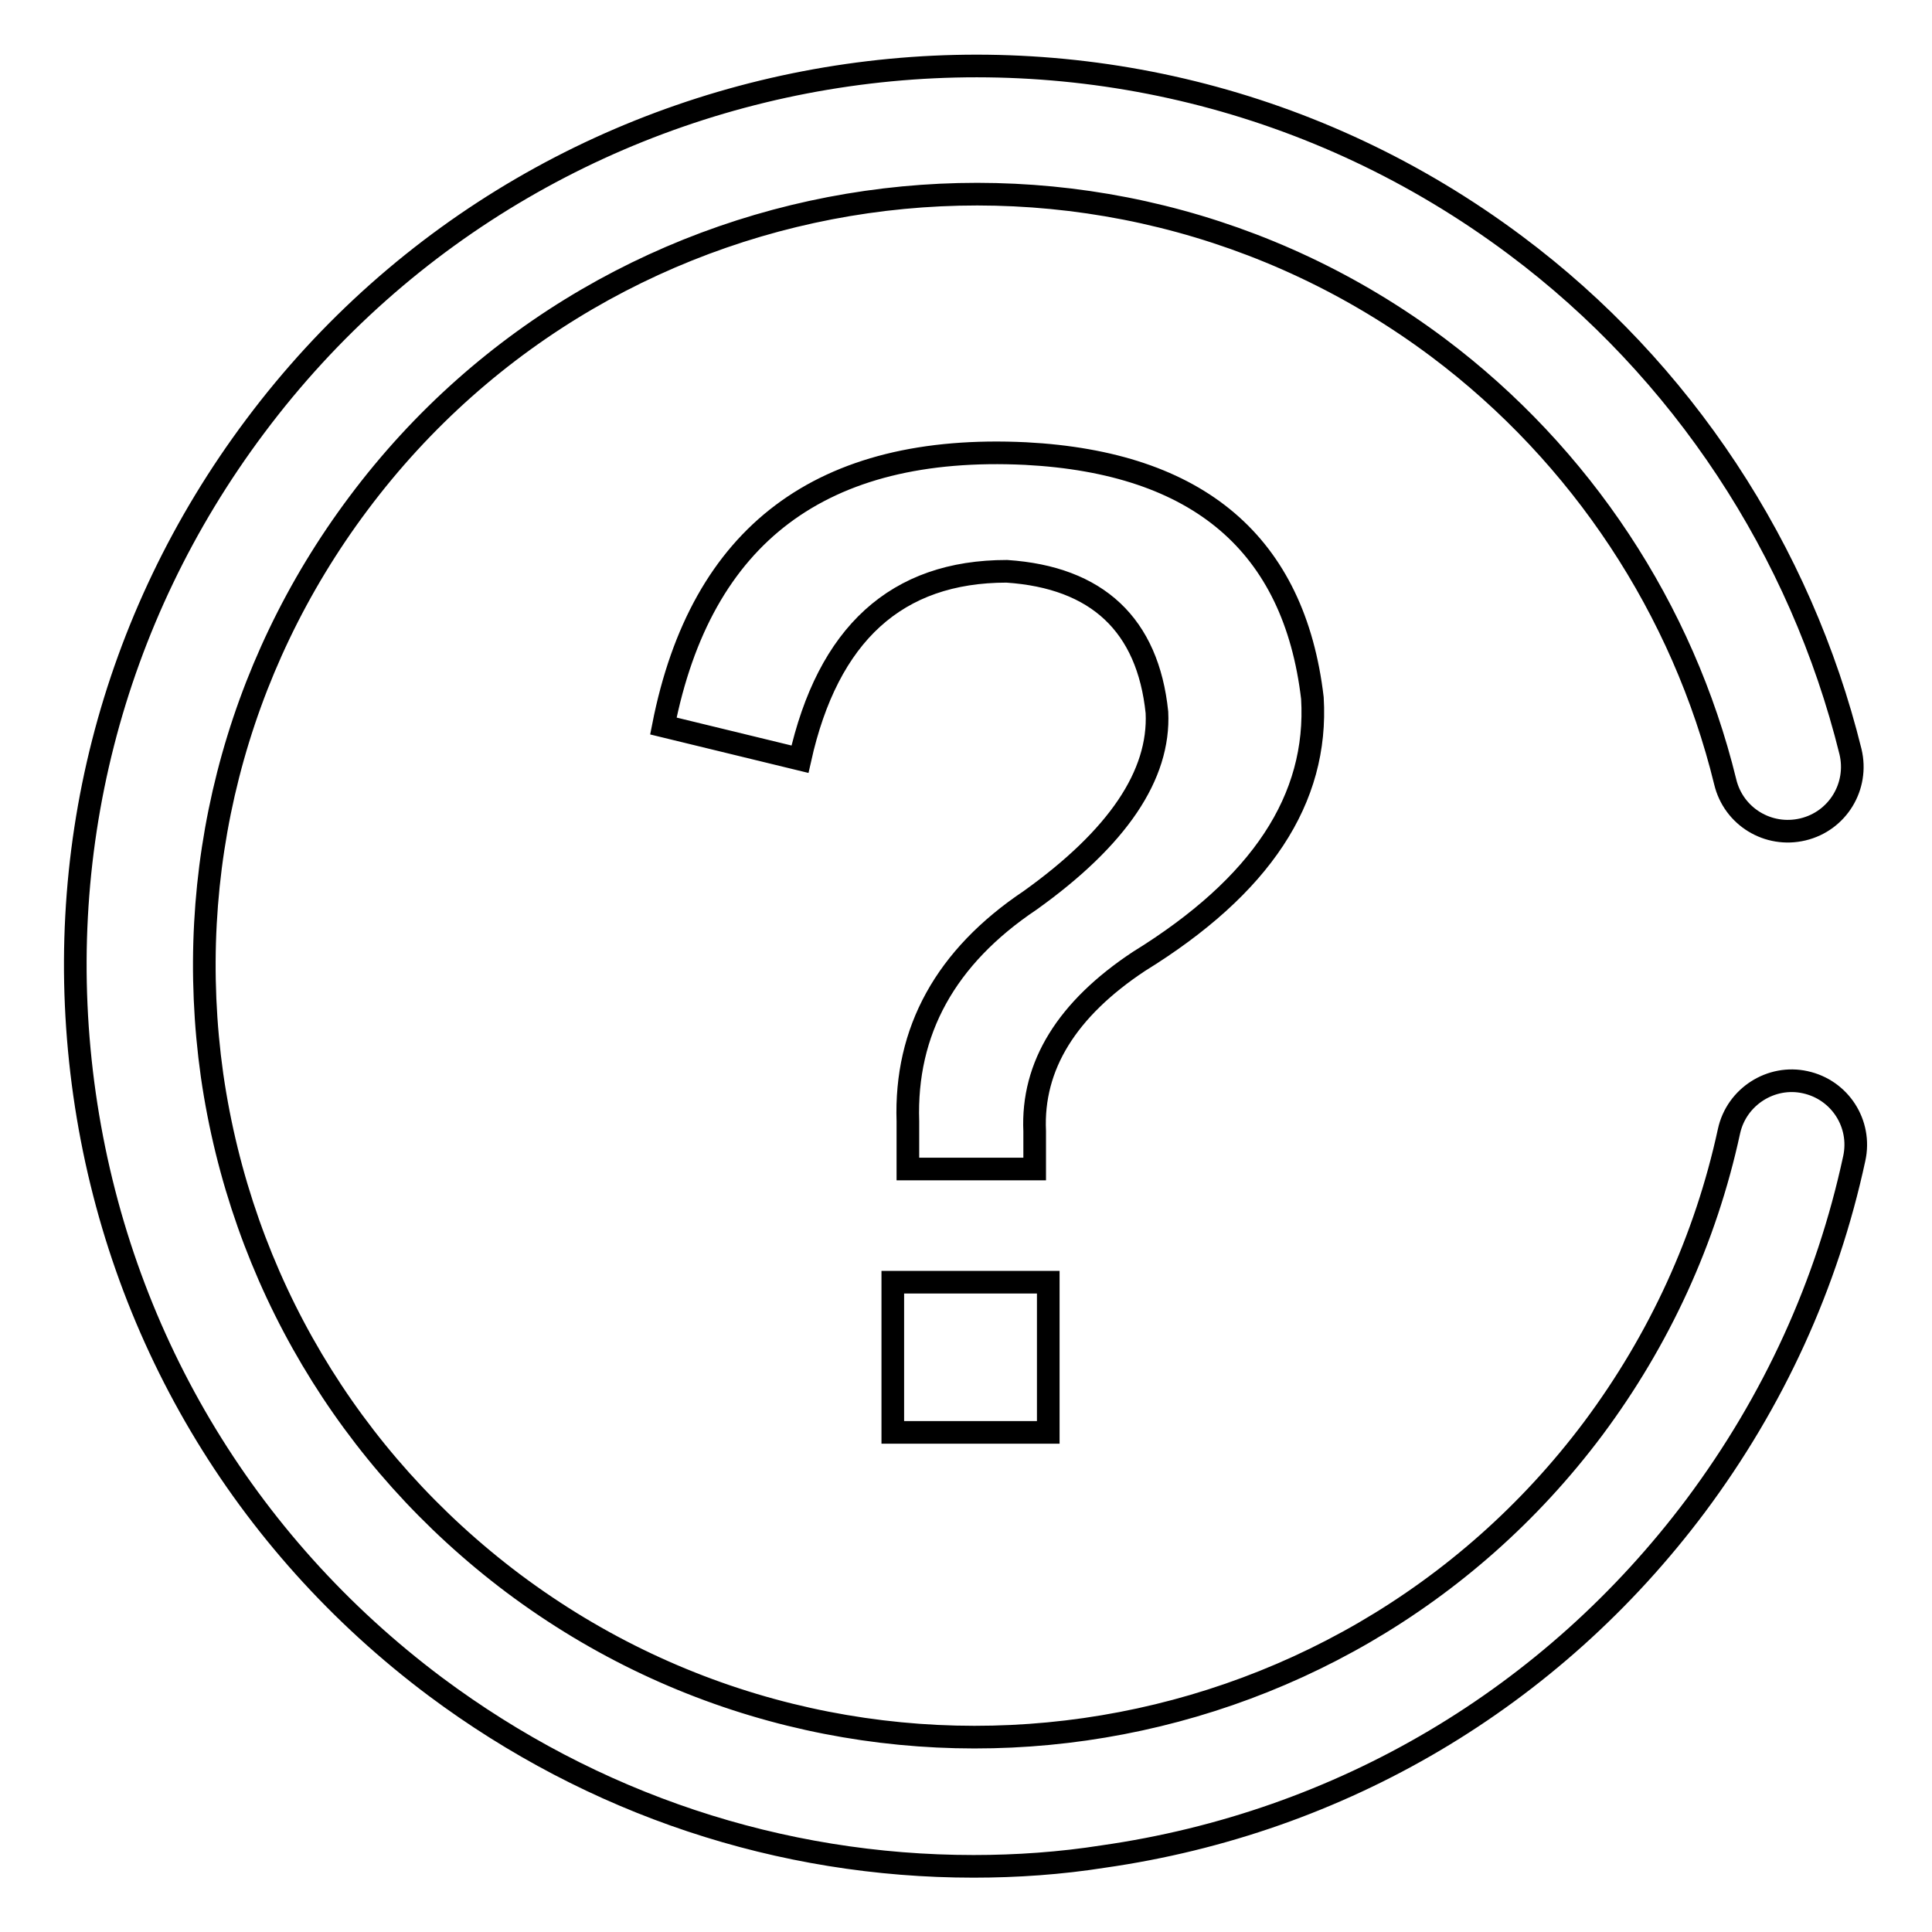
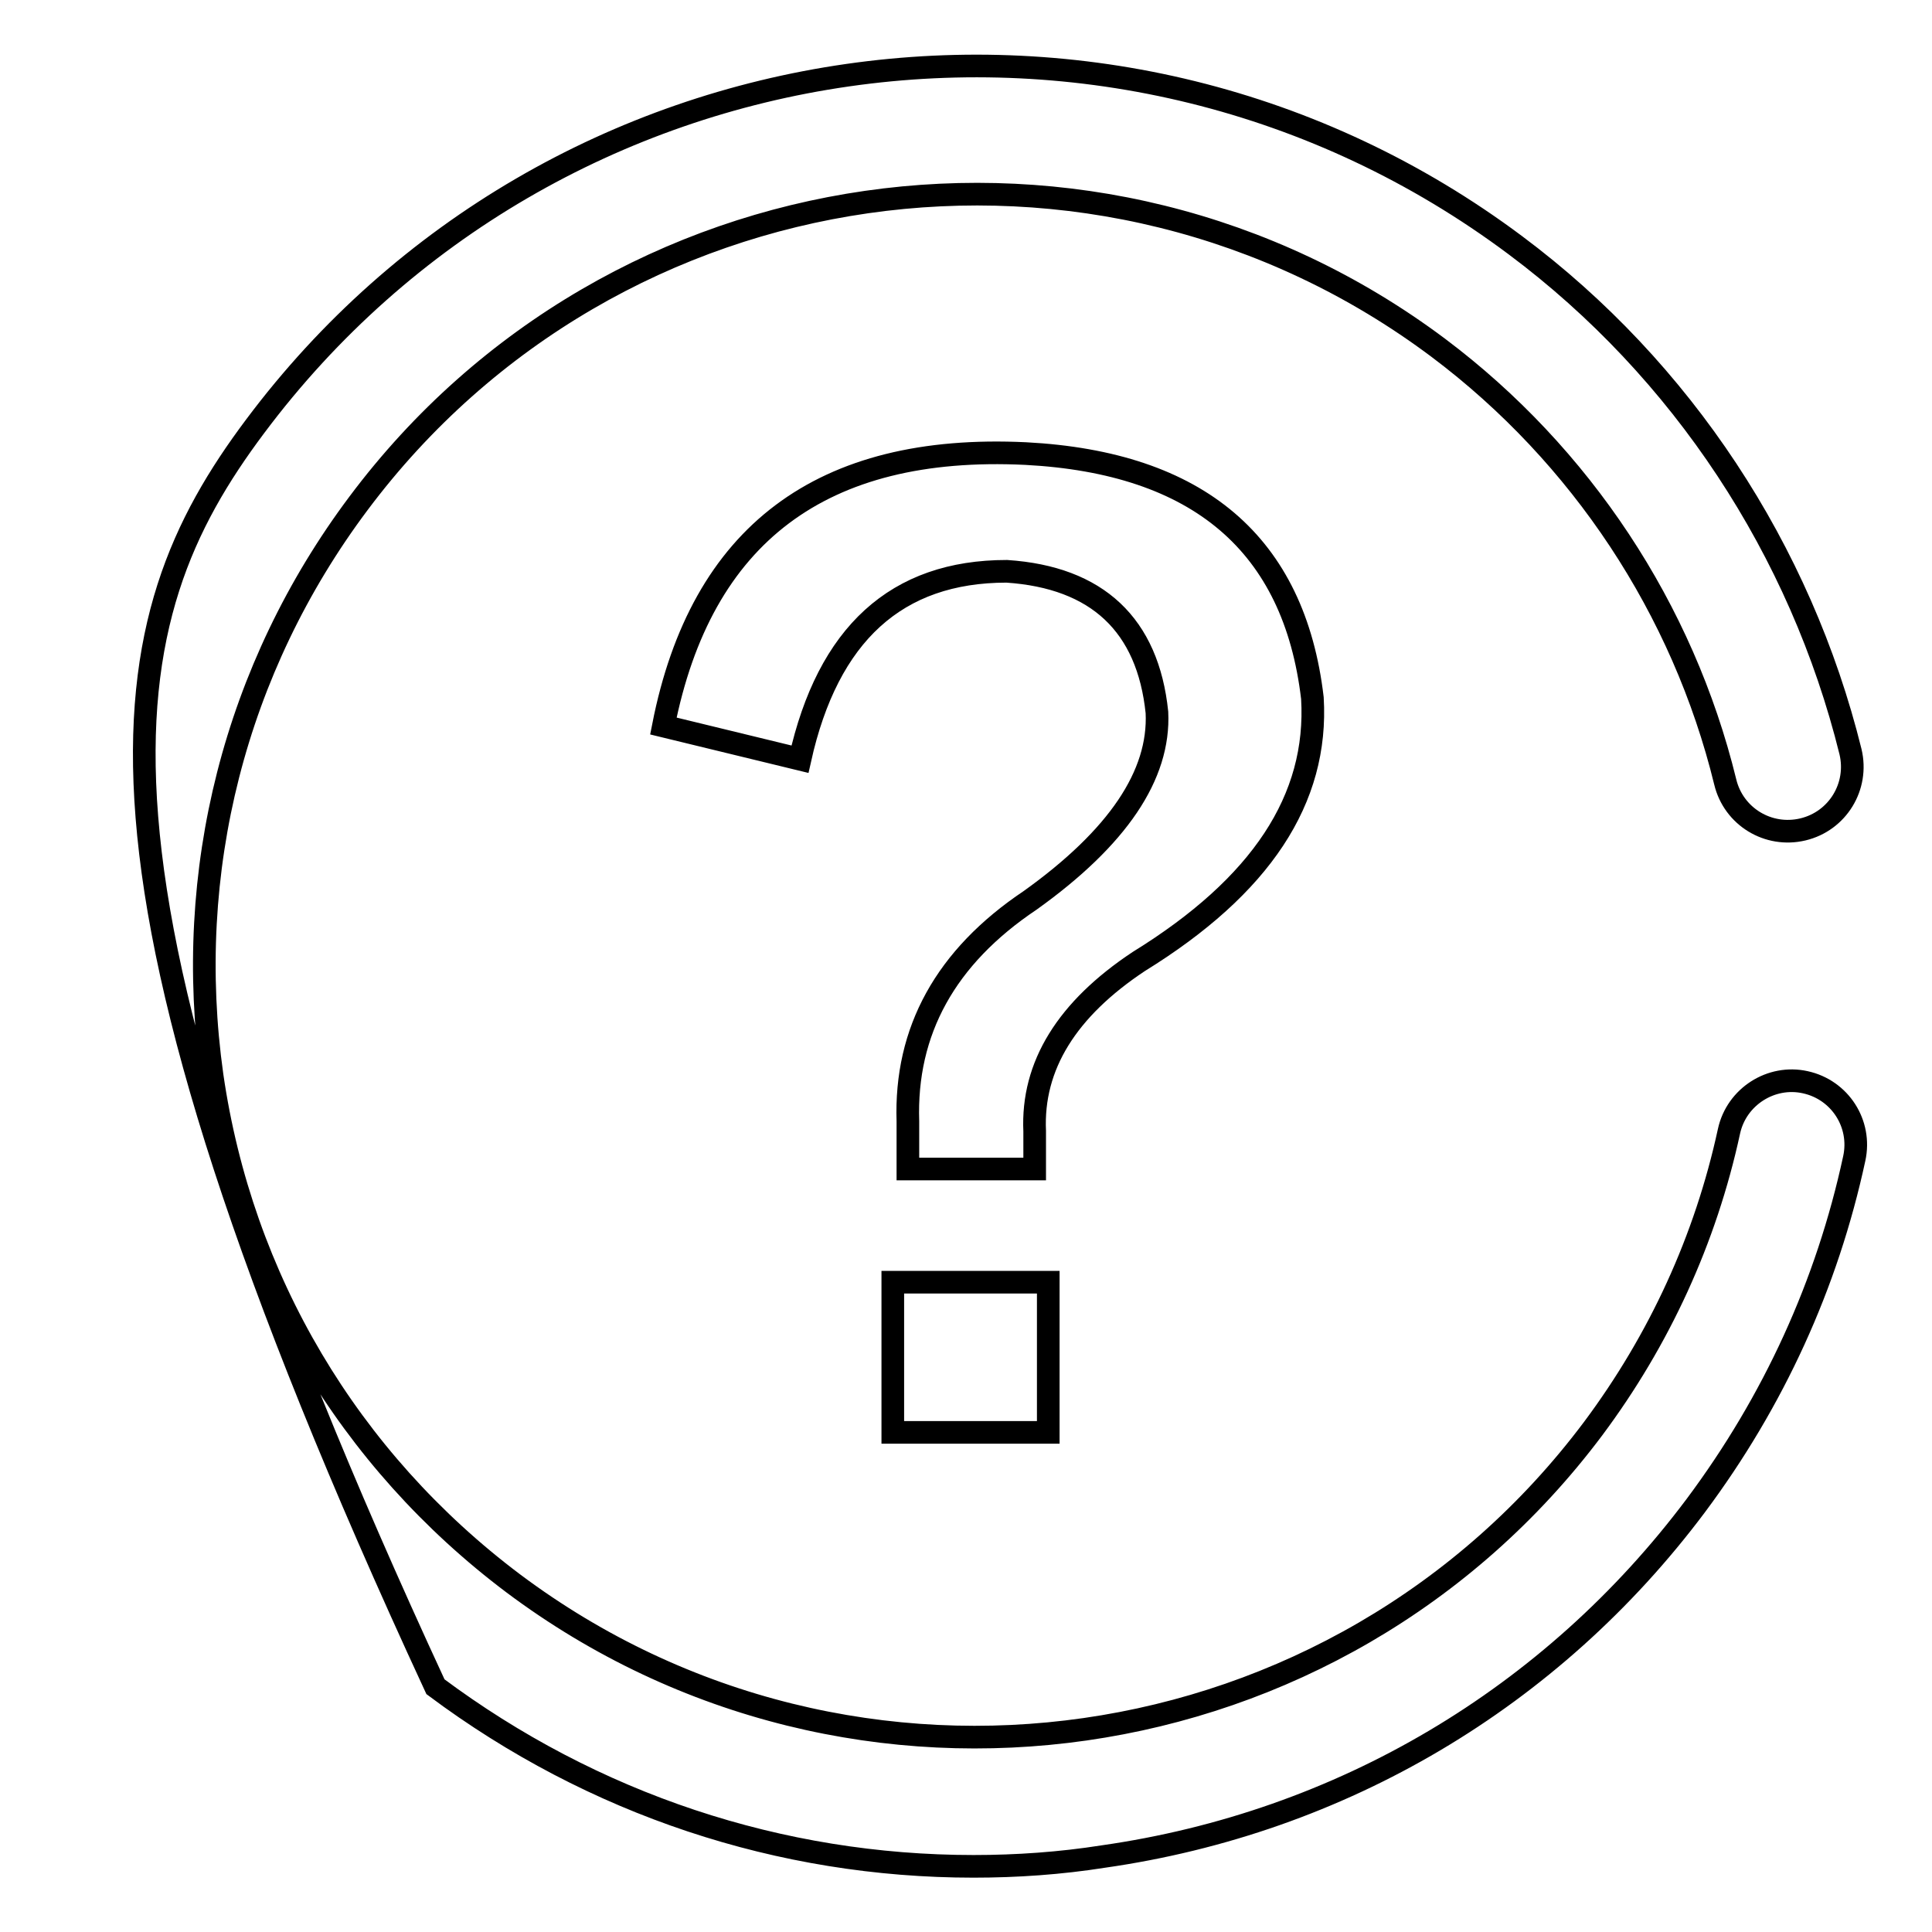
<svg xmlns="http://www.w3.org/2000/svg" version="1.1" x="0px" y="0px" viewBox="0 0 256 256" enable-background="new 0 0 256 256" xml:space="preserve">
  <g>
-     <path stroke-width="3" fill-opacity="0" stroke="#000000" d="M129,247.3c-25.6,0-50.4-8.2-71.3-23.8c-25.5-19.1-42-47-46.5-78.5C6.7,113.4,14.7,82,33.8,56.5 c39.4-52.7,114.3-63.4,167-24c22.1,16.5,37.8,40.4,44.4,67.1c1.1,4.6-1.7,9.2-6.3,10.3c-4.6,1.1-9.2-1.7-10.3-6.3 c-5.6-22.9-19.1-43.3-38-57.5C145.5,12.3,81.3,21.5,47.5,66.7c-16.4,21.9-23.2,48.8-19.4,75.8c3.9,27,18.1,50.9,39.9,67.3 c45.1,33.8,109.3,24.6,143.1-20.5c8.8-11.8,14.9-25.1,18-39.4c1-4.6,5.6-7.5,10.1-6.5c4.6,1,7.5,5.5,6.5,10.1 c-3.6,16.7-10.7,32.2-21,46c-19.1,25.5-47,42-78.5,46.5C140.5,246.9,134.7,247.3,129,247.3L129,247.3z M137.1,154.9h-16.8v-6.3 c-0.4-12,5-21.8,16.2-29.3c11.6-8.3,17.2-16.6,16.8-24.9c-1.2-11.6-7.9-17.9-19.9-18.7c-14.6,0-23.7,8.3-27.4,24.9l-18.1-4.4 c5-25.4,21-37.4,48-36.1c22.9,1.2,35.6,12,38,32.4c0.8,13.4-6.8,24.9-23,34.9c-9.5,6.3-14.2,13.8-13.8,22.5L137.1,154.9 L137.1,154.9z M138.9,189.8h-20.6v-19.9h20.6V189.8z" />
+     <path stroke-width="3" fill-opacity="0" stroke="#000000" d="M129,247.3c-25.6,0-50.4-8.2-71.3-23.8C6.7,113.4,14.7,82,33.8,56.5 c39.4-52.7,114.3-63.4,167-24c22.1,16.5,37.8,40.4,44.4,67.1c1.1,4.6-1.7,9.2-6.3,10.3c-4.6,1.1-9.2-1.7-10.3-6.3 c-5.6-22.9-19.1-43.3-38-57.5C145.5,12.3,81.3,21.5,47.5,66.7c-16.4,21.9-23.2,48.8-19.4,75.8c3.9,27,18.1,50.9,39.9,67.3 c45.1,33.8,109.3,24.6,143.1-20.5c8.8-11.8,14.9-25.1,18-39.4c1-4.6,5.6-7.5,10.1-6.5c4.6,1,7.5,5.5,6.5,10.1 c-3.6,16.7-10.7,32.2-21,46c-19.1,25.5-47,42-78.5,46.5C140.5,246.9,134.7,247.3,129,247.3L129,247.3z M137.1,154.9h-16.8v-6.3 c-0.4-12,5-21.8,16.2-29.3c11.6-8.3,17.2-16.6,16.8-24.9c-1.2-11.6-7.9-17.9-19.9-18.7c-14.6,0-23.7,8.3-27.4,24.9l-18.1-4.4 c5-25.4,21-37.4,48-36.1c22.9,1.2,35.6,12,38,32.4c0.8,13.4-6.8,24.9-23,34.9c-9.5,6.3-14.2,13.8-13.8,22.5L137.1,154.9 L137.1,154.9z M138.9,189.8h-20.6v-19.9h20.6V189.8z" />
  </g>
</svg>